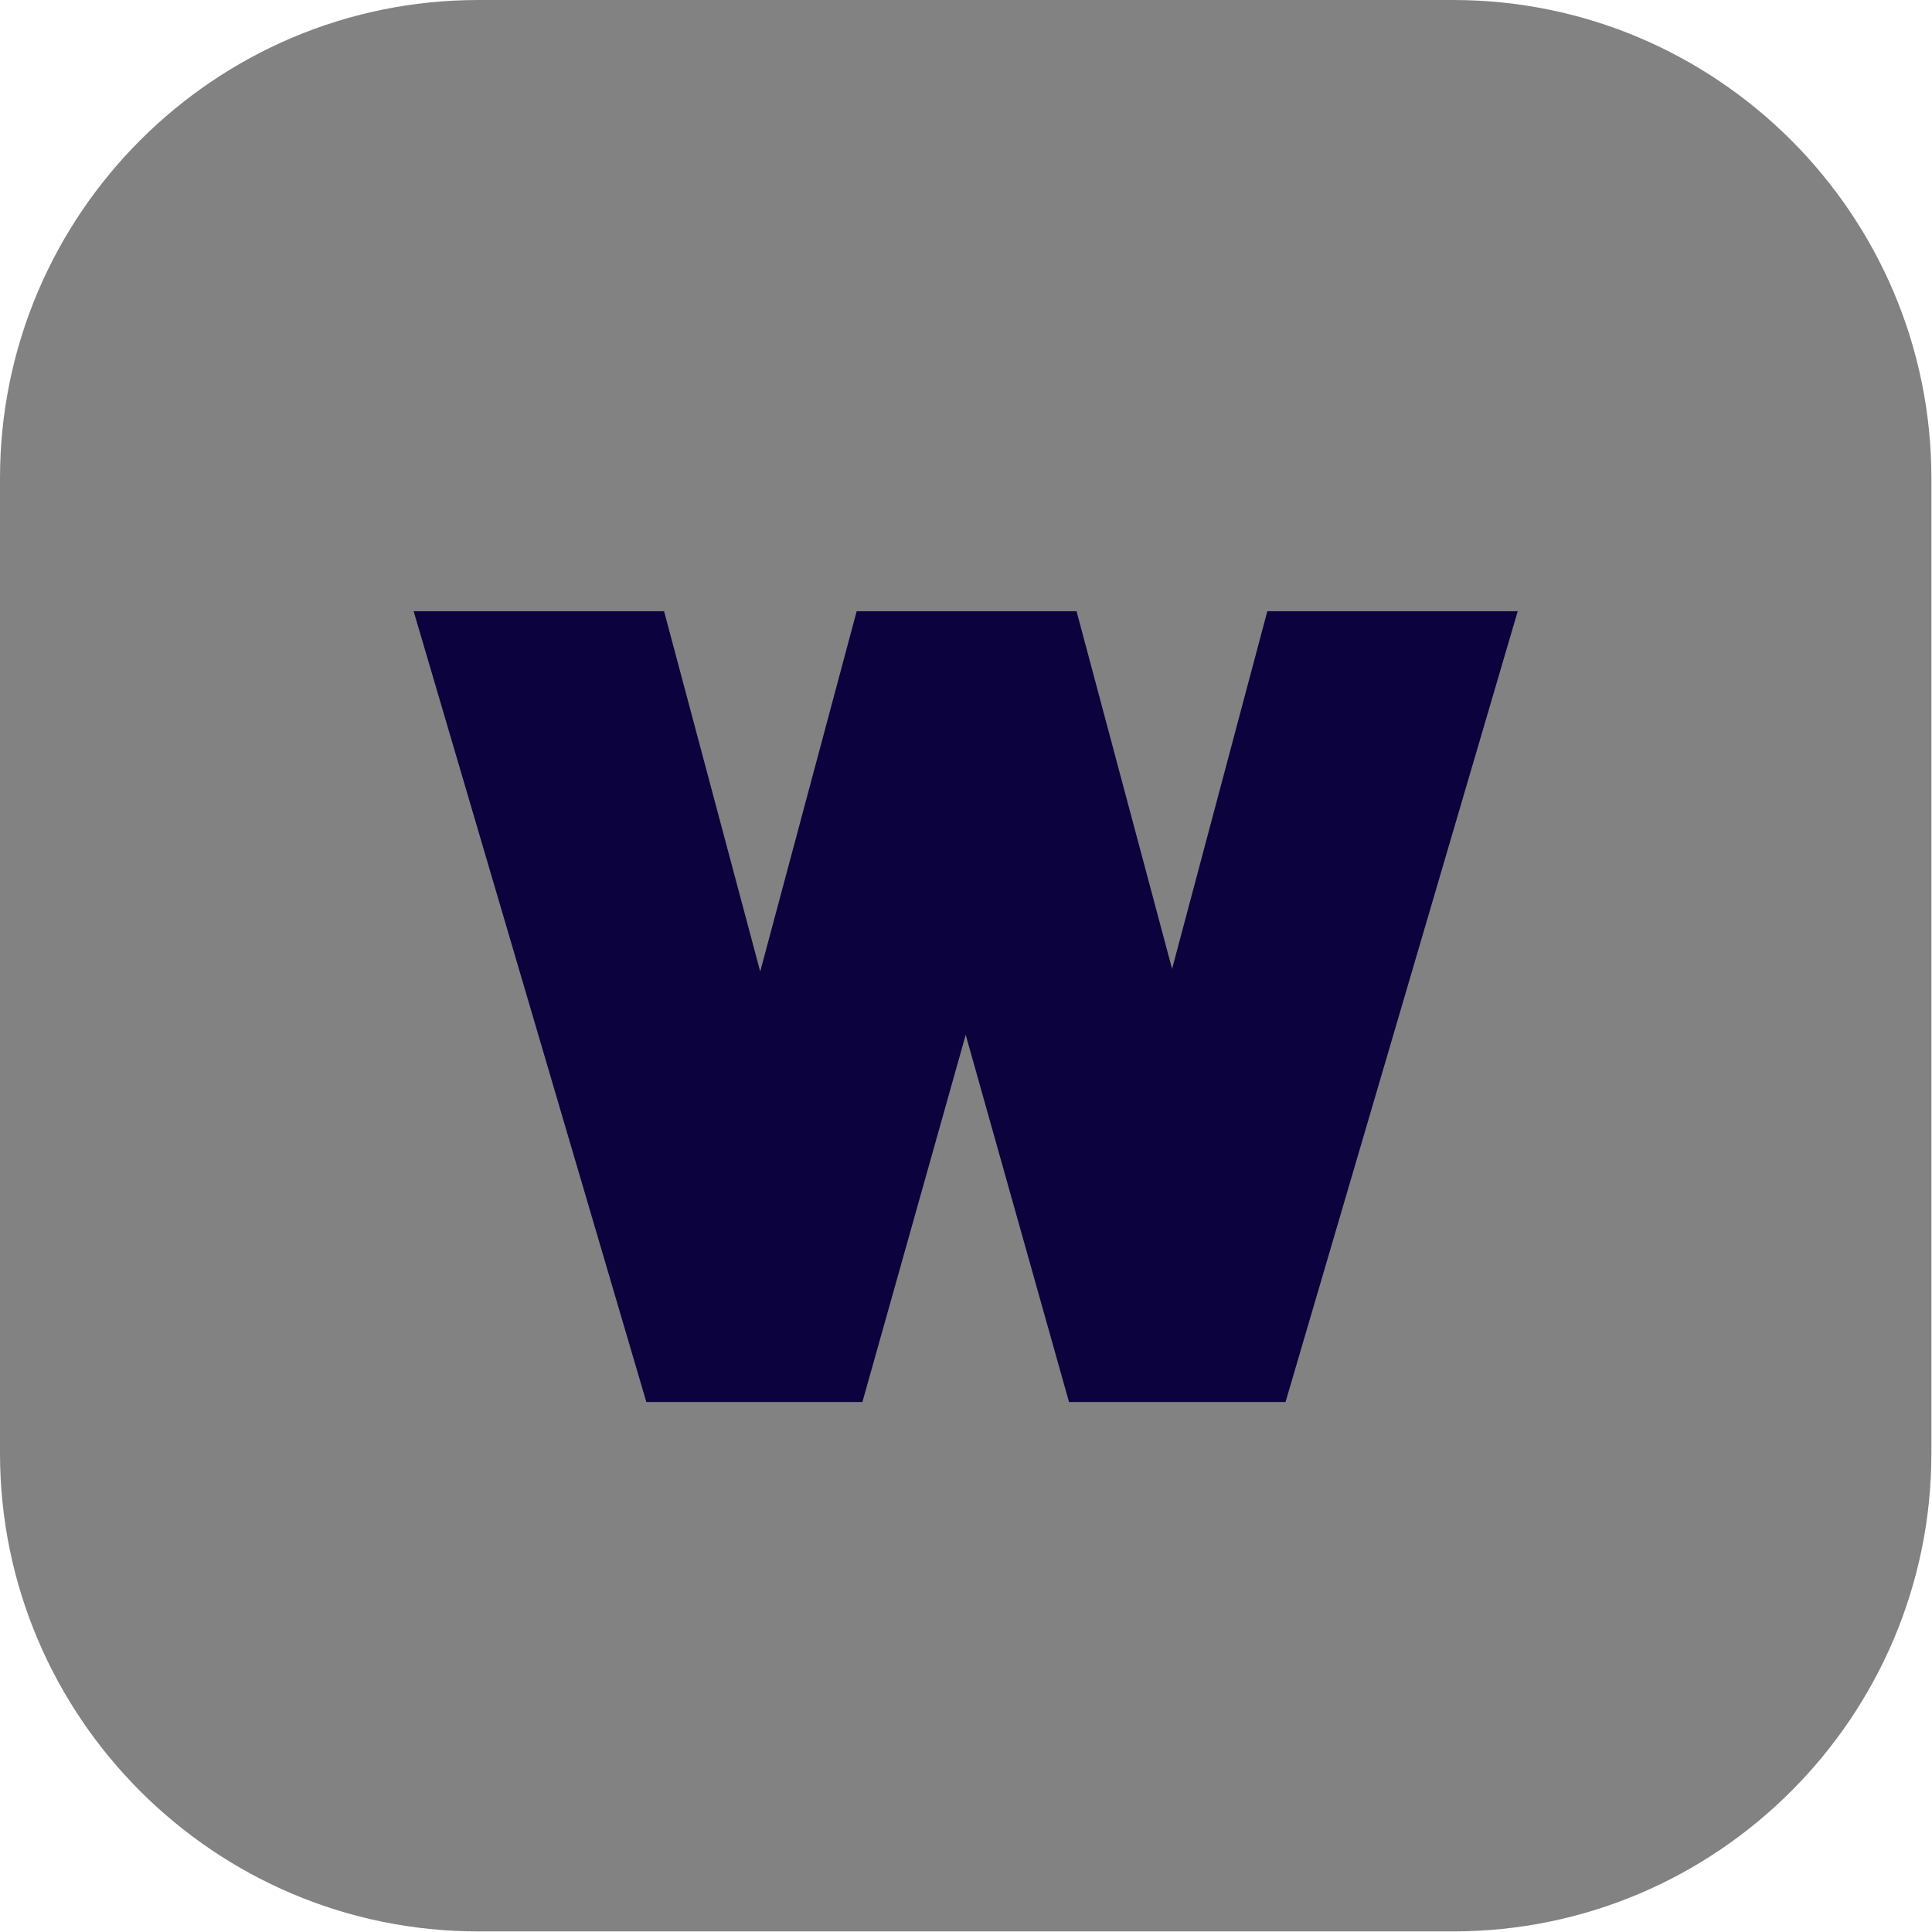
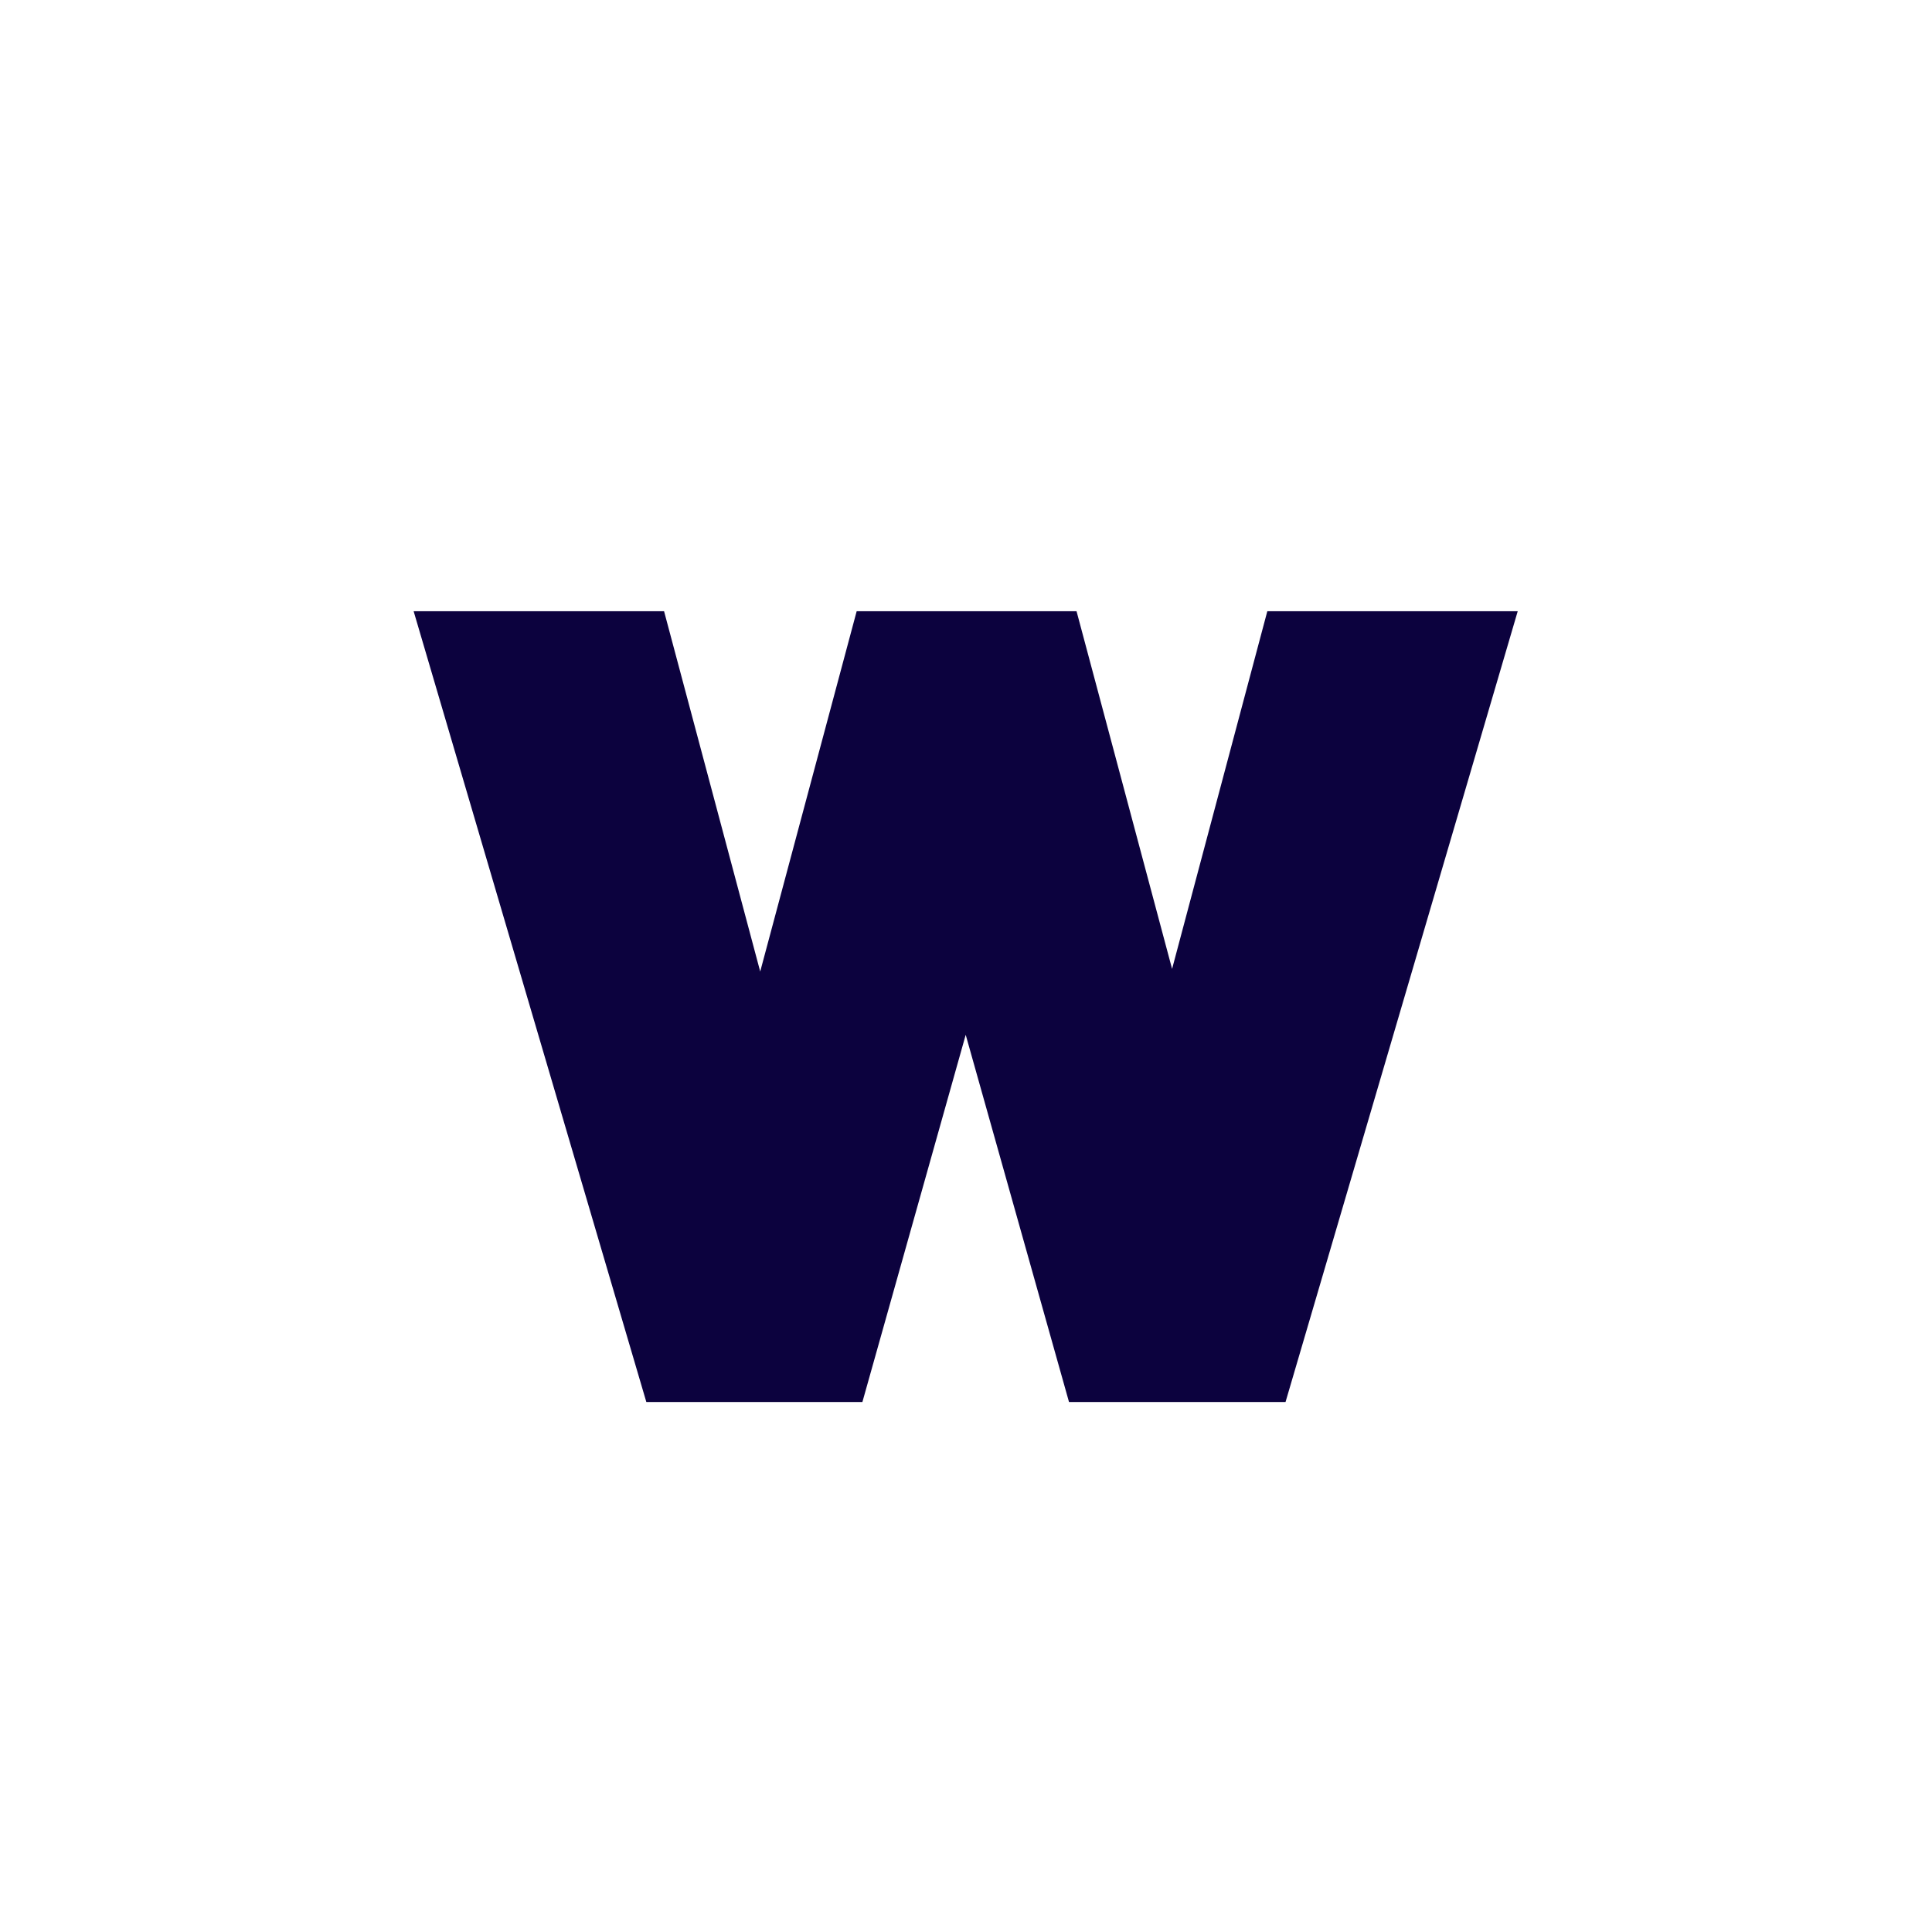
<svg xmlns="http://www.w3.org/2000/svg" width="32" height="32" viewBox="0 0 1260 1260" fill="none">
  <g clip-path="url(#clip0_1_2)">
-     <path d="M947.747 1259.61H311.861C139.901 1259.61 0 1119.72 0 947.752V311.871C0 139.907 139.901 0.005 311.861 0.005H947.747C1119.71 0.005 1259.61 139.907 1259.61 311.871V947.752C1259.61 1119.72 1119.71 1259.61 947.747 1259.61Z" fill="#828282" />
    <path d="M826.513 398.633L764.404 631.889L702.093 398.633H558.697L495.789 633.607L433.087 398.633H269.764L421.528 914.36H562.431L629.807 674.876L697.181 914.36H838.388L989.819 398.633H826.513Z" fill="#0c023e" />
  </g>
  <defs>
    <clipPath id="clip0_1_2">
      <rect width="1259.61" height="1259.61" fill="white" />
    </clipPath>
  </defs>
</svg>